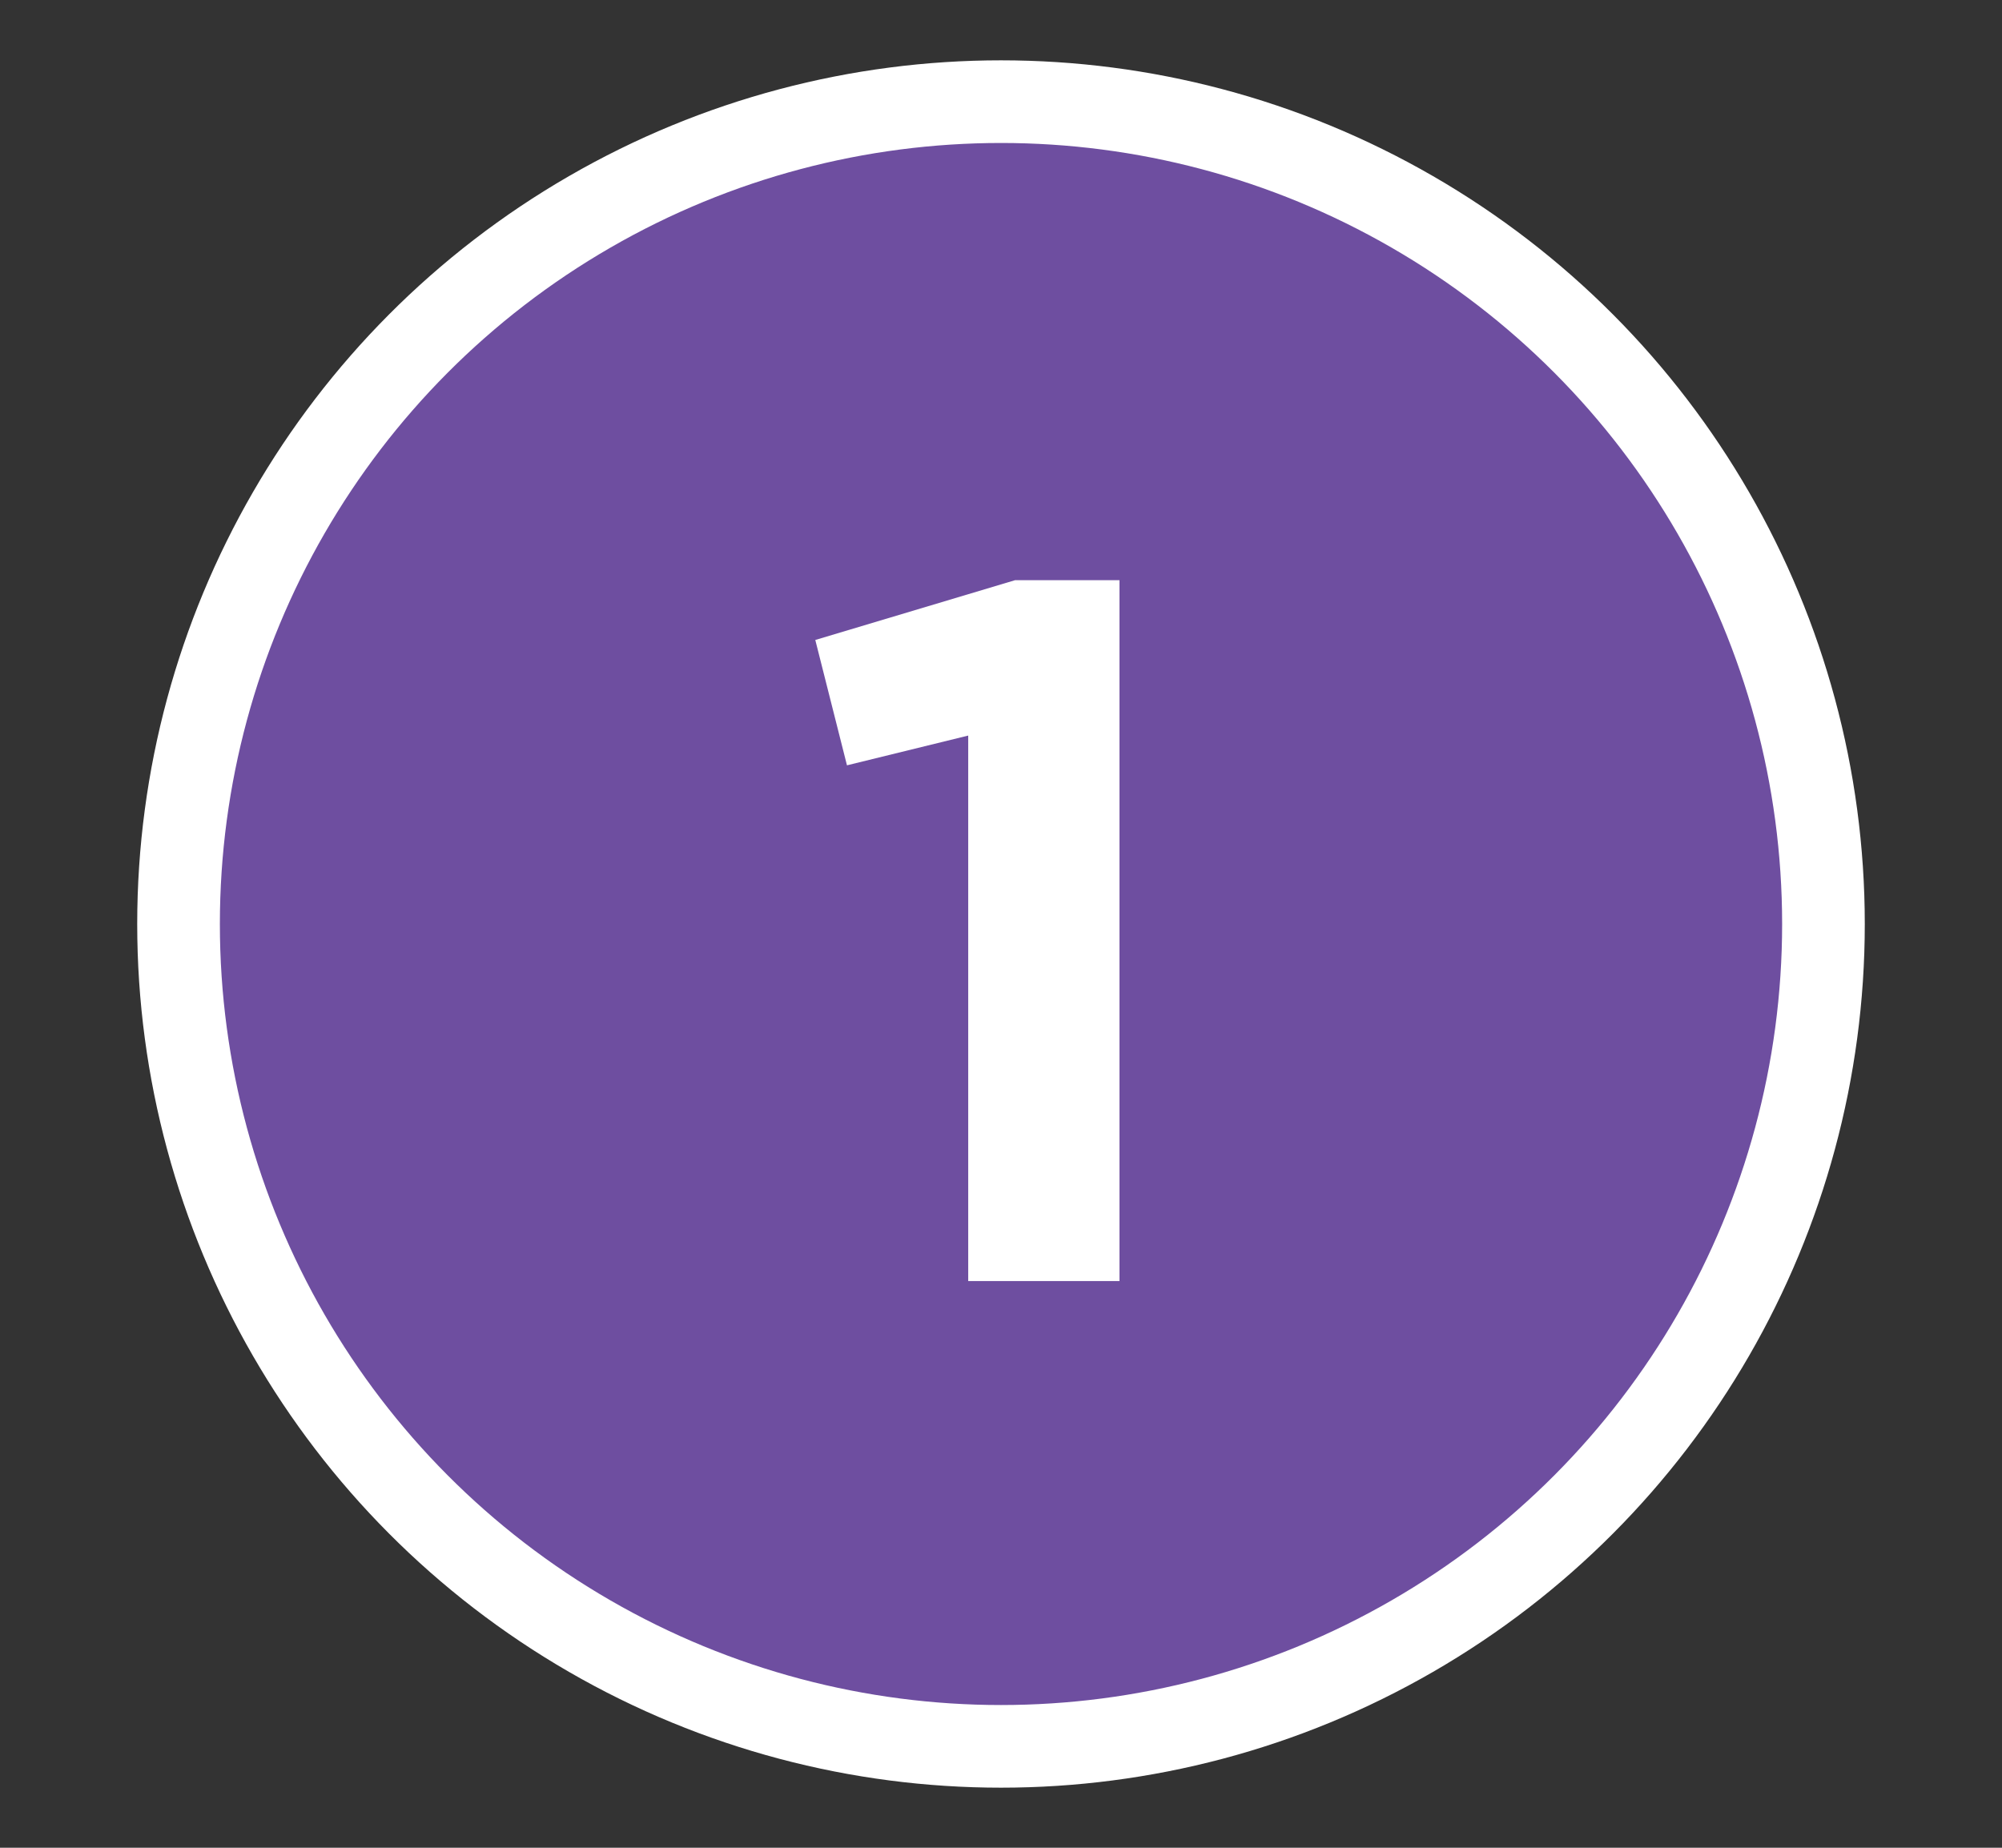
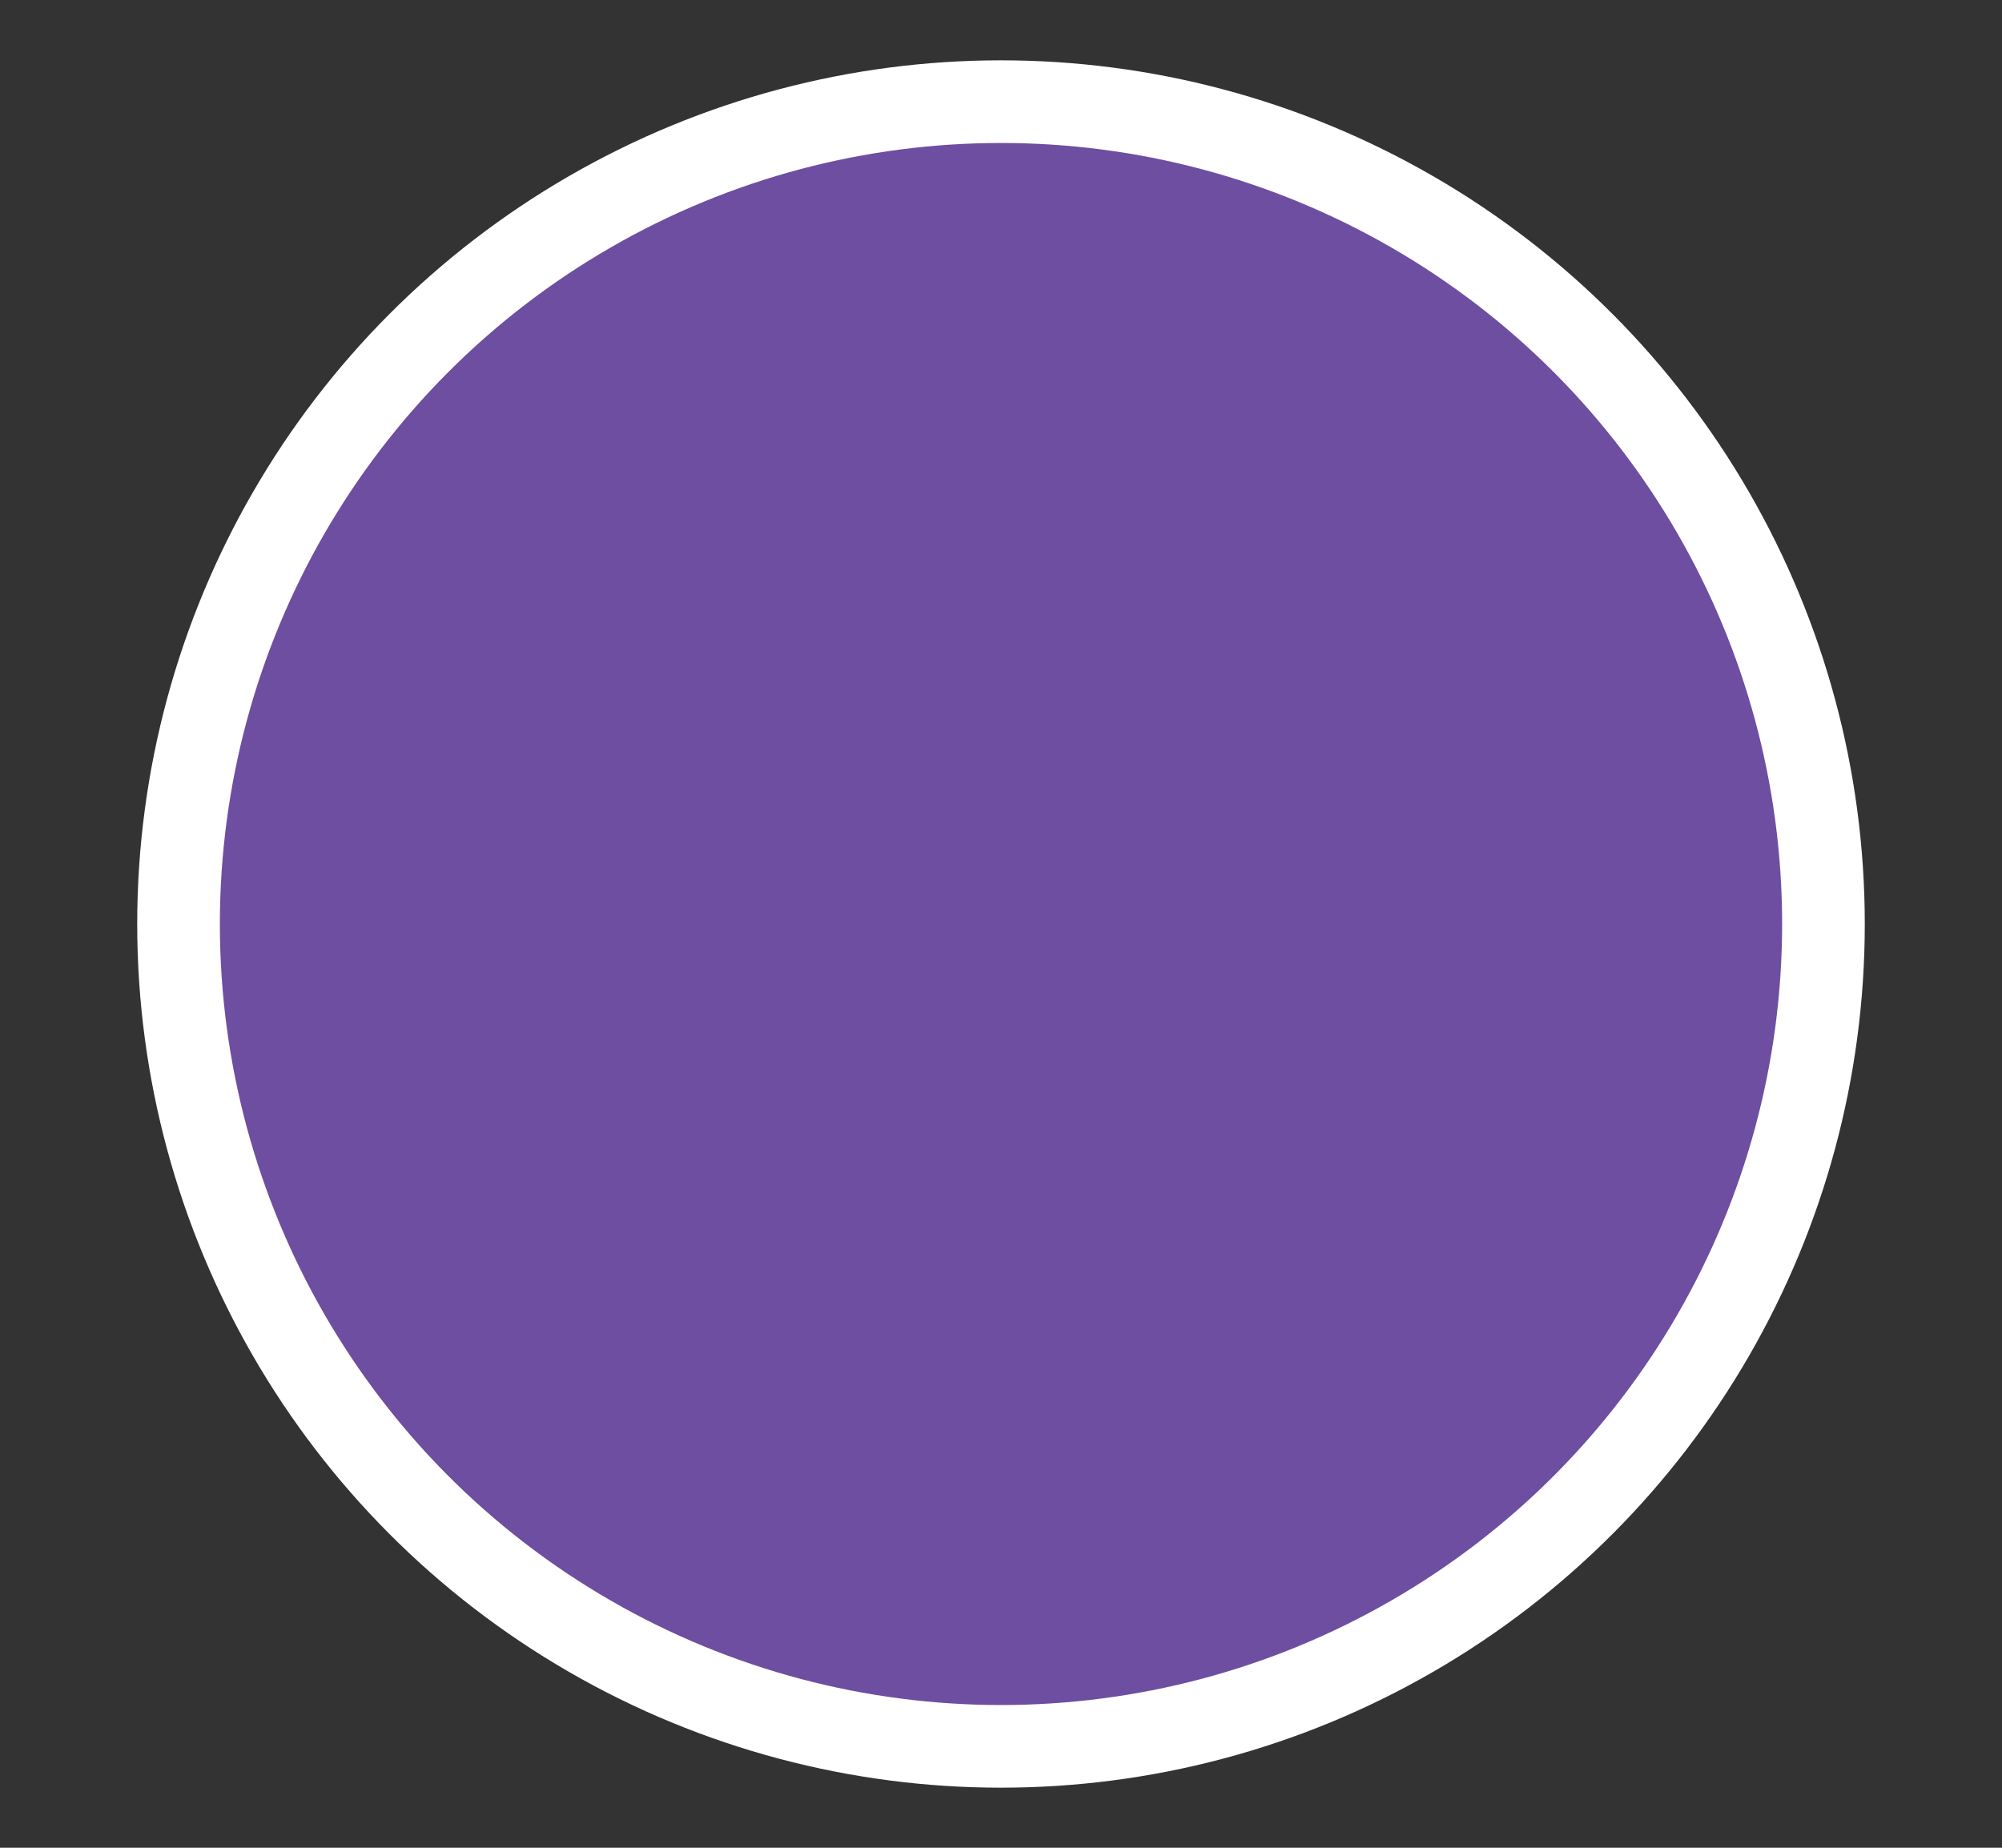
<svg xmlns="http://www.w3.org/2000/svg" id="Layer_1" viewBox="0 0 72.66 67.07">
  <rect x="0" y="0" width="72.66" height="67.07" fill="#333333" stroke="none" />
  <defs>
    <style>.cls-1{fill:#fff;}.cls-2{fill:#6e4ea0;stroke:#fff;stroke-miterlimit:10;stroke-width:3px;}</style>
  </defs>
  <circle class="cls-2" cx="36.33" cy="33.54" r="29.85" />
-   <path class="cls-1" d="m35.14,26.7l-4.4,1.08-1.15-4.55,7.25-2.17h3.79v25.44h-5.49v-19.81Z" />
</svg>